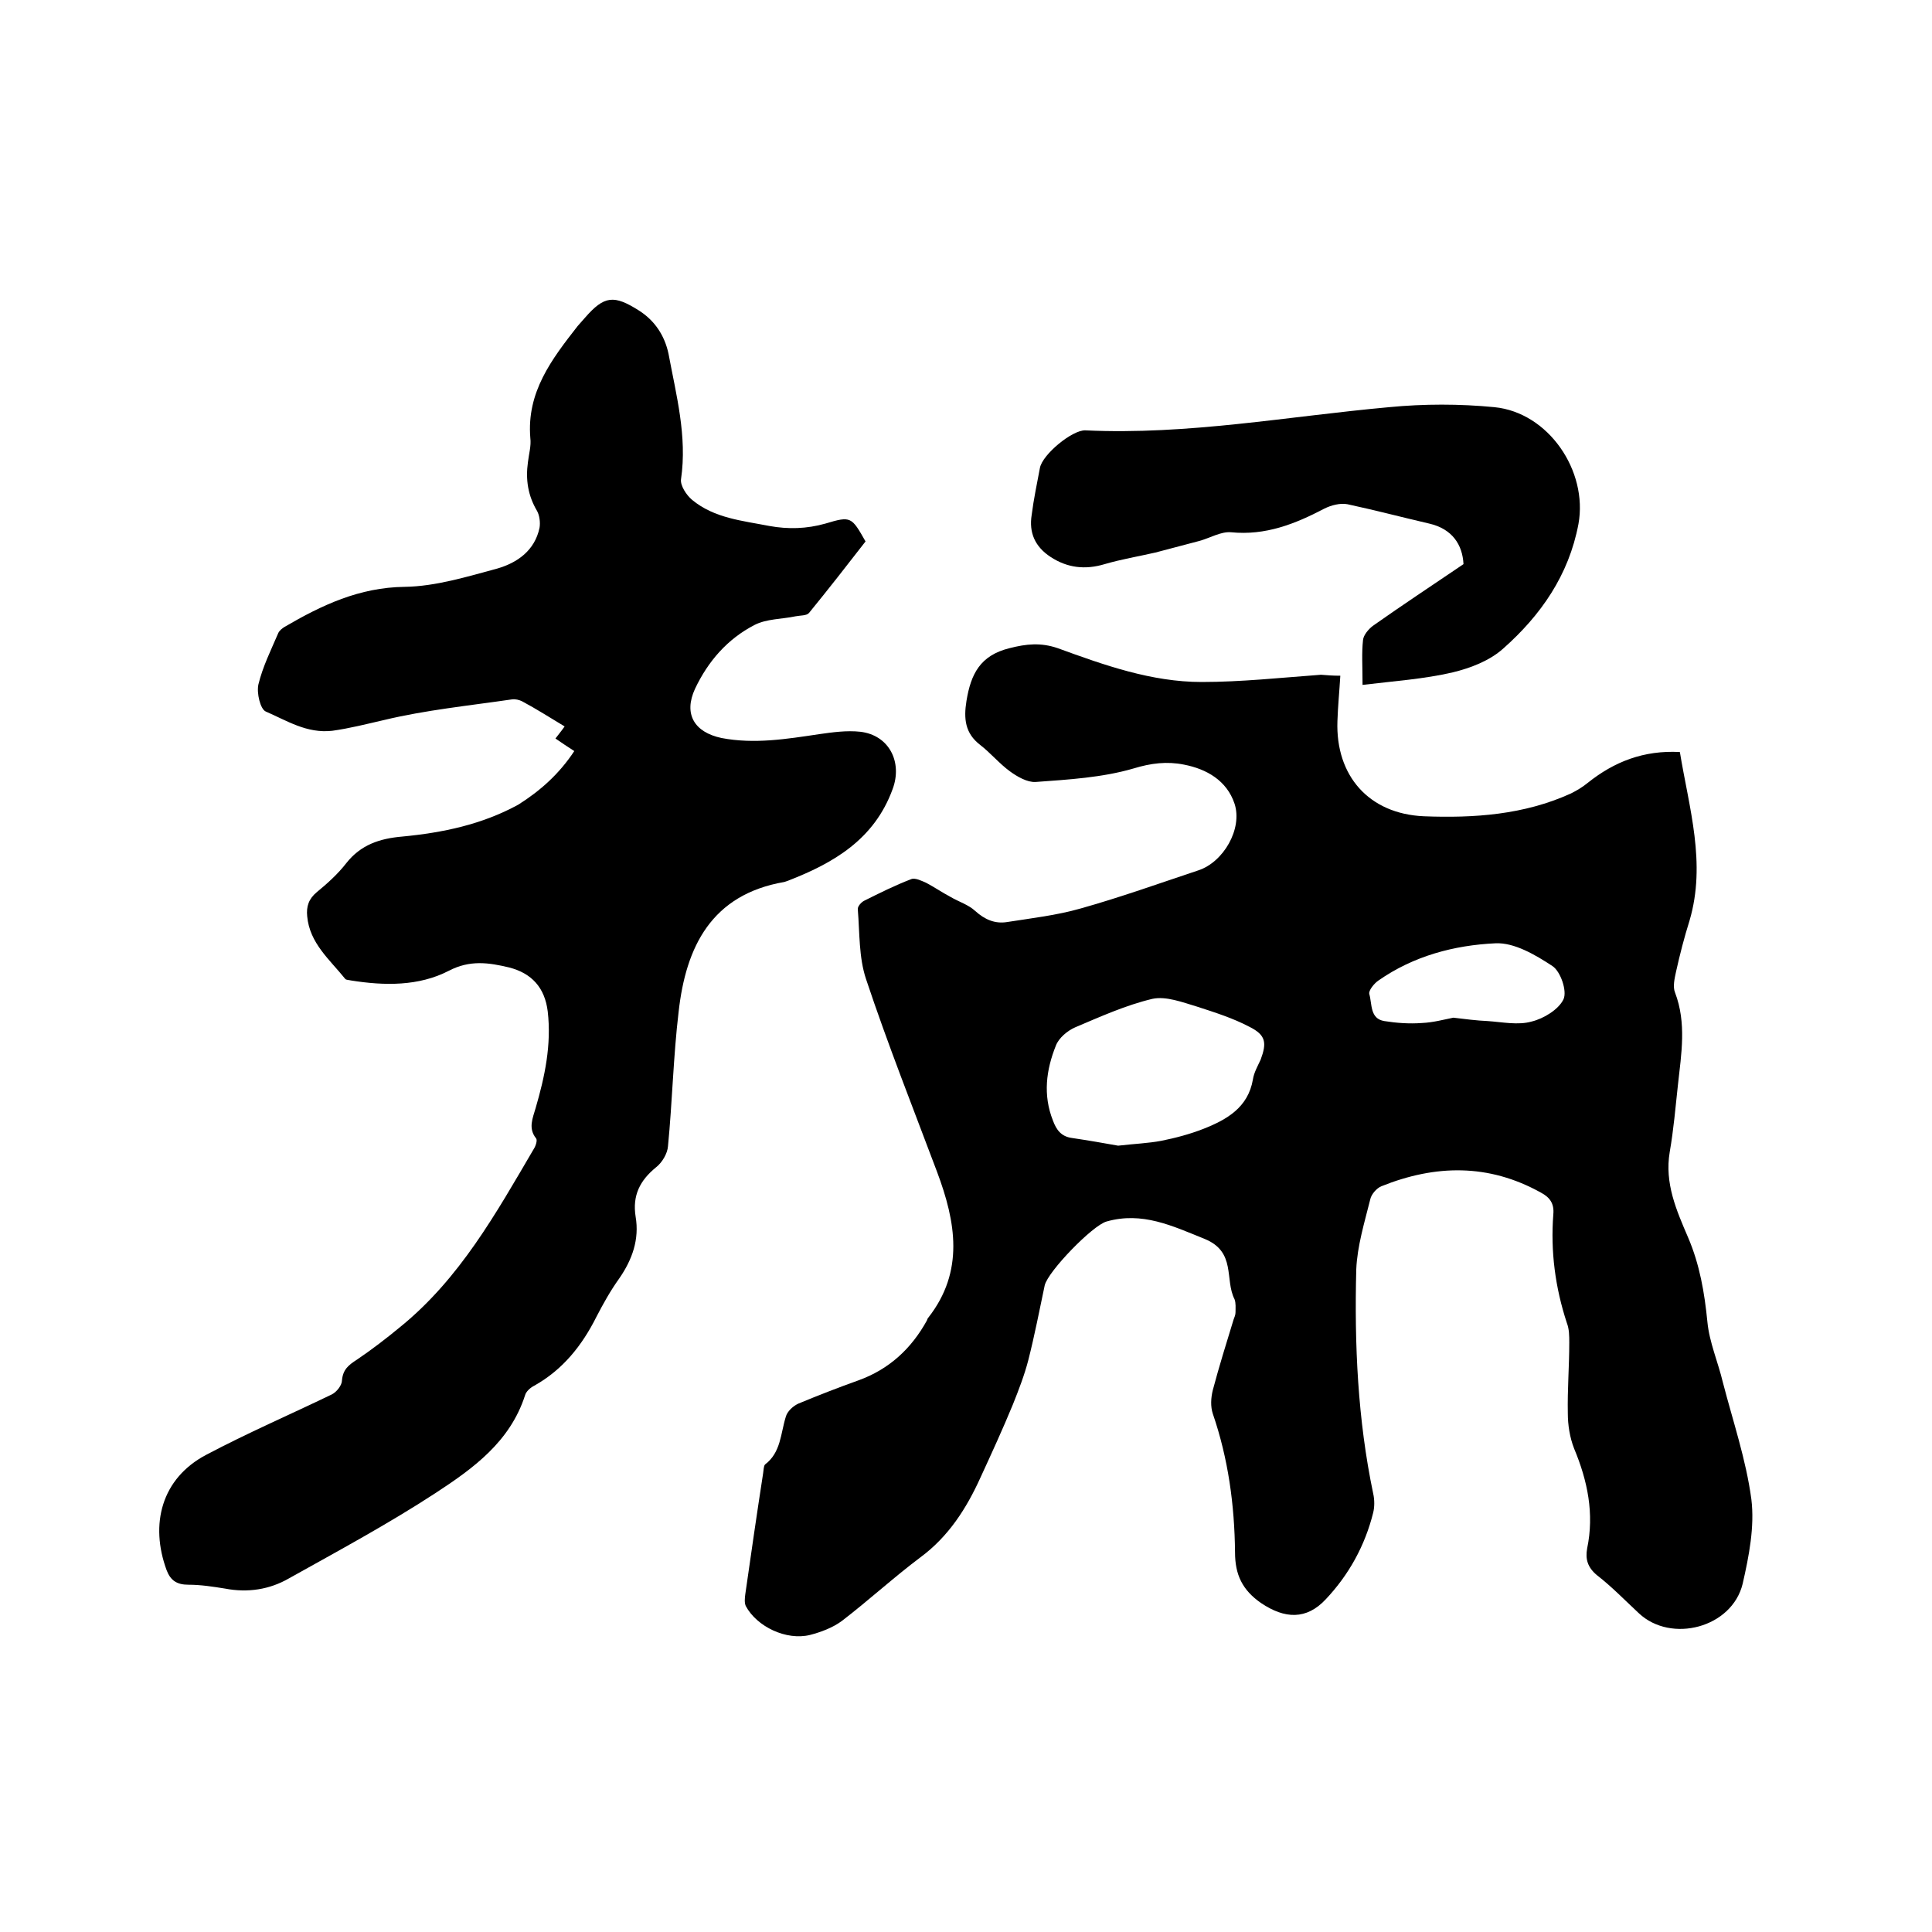
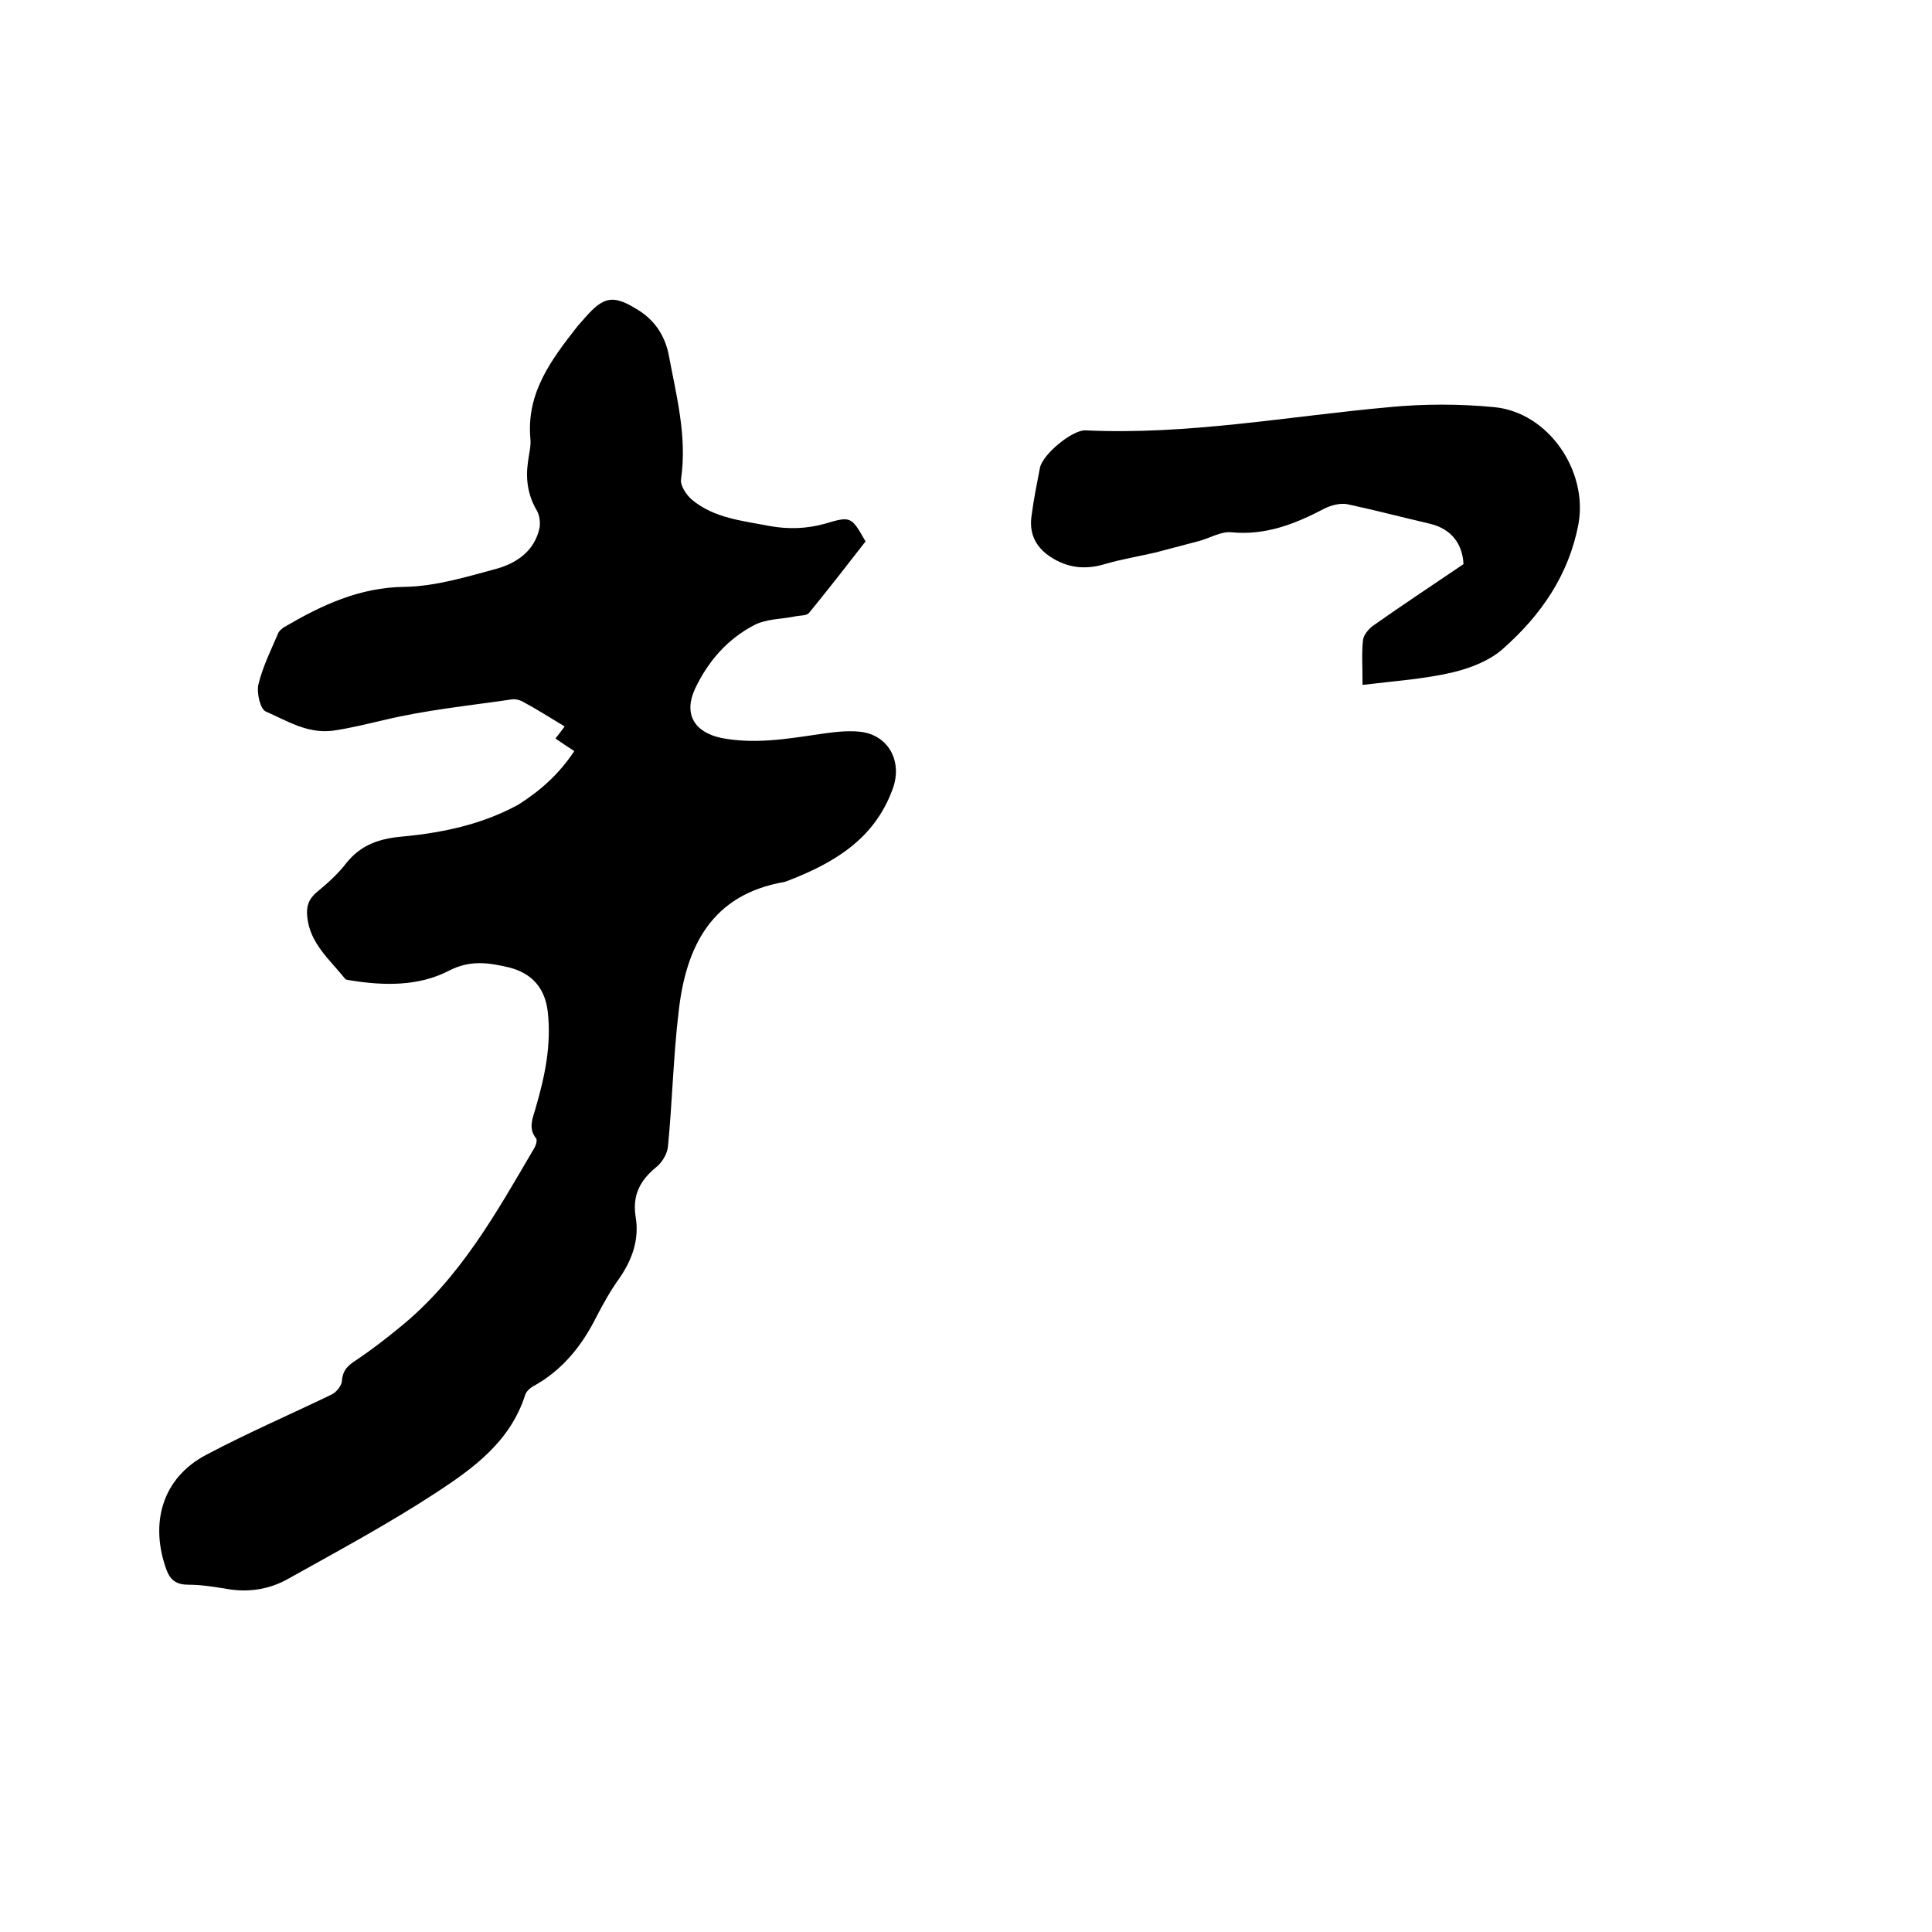
<svg xmlns="http://www.w3.org/2000/svg" enable-background="new 0 0 400 400" viewBox="0 0 400 400">
-   <path d="m277.5 139.9c-.2 3.3-.5 6.3-.6 9.4-.4 11.3 6.5 19.2 17.9 19.7 10.4.4 20.7-.3 30.4-4.7 1.2-.6 2.4-1.3 3.5-2.2 5.5-4.4 11.6-6.8 19.1-6.4 1.9 11.6 5.5 23 2 34.9-1.1 3.5-2 7-2.8 10.6-.3 1.4-.7 3.1-.2 4.3 2.4 6.3 1.3 12.7.6 19.1-.5 4.6-.9 9.3-1.7 13.9-1.1 6.5 1.4 12.1 3.8 17.7s3.4 11.4 4 17.5c.4 4.2 2.2 8.3 3.2 12.5 2.1 8.1 4.8 16 5.9 24.2.7 5.7-.5 11.8-1.8 17.5-2.2 9.1-14.8 12.4-21.5 6.1-2.9-2.7-5.6-5.5-8.7-7.9-1.9-1.6-2.4-3.3-2-5.5 1.5-7.2.1-14-2.7-20.7-.9-2.3-1.3-4.9-1.3-7.3-.1-4.9.3-9.7.3-14.6 0-1.4 0-2.8-.5-4.1-2.4-7.3-3.4-14.8-2.8-22.5.2-2.2-.7-3.5-2.6-4.5-10.8-6-21.8-5.8-33-1.3-1 .4-2.1 1.7-2.3 2.7-1.2 4.8-2.7 9.7-2.9 14.5-.4 15.6.3 31.1 3.5 46.4.3 1.3.3 2.8 0 4-1.7 6.8-5 12.8-9.8 17.9-4 4.3-8.5 4.1-13.4.8-3.9-2.7-5.4-5.9-5.4-10.5-.1-9.8-1.4-19.4-4.6-28.7-.5-1.5-.4-3.3 0-4.9 1.3-4.9 2.8-9.7 4.3-14.6.2-.5.4-1 .4-1.5 0-.9.1-1.9-.2-2.7-2.1-4.1.4-9.8-6.2-12.5-6.7-2.7-12.9-5.7-20.3-3.6-2.9.8-12.1 10.3-12.8 13.2-1.1 5.2-2.1 10.4-3.4 15.5-.8 3.1-2 6.2-3.2 9.2-2.1 5.1-4.4 10.1-6.7 15.1-2.9 6.4-6.6 12.2-12.4 16.5-5.6 4.2-10.7 8.9-16.3 13.2-1.9 1.4-4.3 2.3-6.6 2.9-4.9 1.2-11-1.7-13.3-6-.3-.7-.2-1.6-.1-2.4 1.2-8.4 2.4-16.7 3.7-25.1.1-.6.1-1.5.4-1.8 3.3-2.5 3.2-6.4 4.3-9.9.3-1.1 1.5-2.2 2.6-2.7 4.1-1.7 8.2-3.3 12.4-4.8 6.4-2.3 11-6.6 14.2-12.4.1-.2.1-.4.3-.6 7.5-9.6 5.7-19.8 1.8-30.2-5-13.3-10.2-26.4-14.7-39.9-1.5-4.5-1.3-9.5-1.7-14.4-.1-.6.7-1.5 1.3-1.8 3.2-1.6 6.4-3.2 9.8-4.5.8-.3 2.2.4 3.1.8 1.7.9 3.3 2 5 2.9 1.7 1 3.7 1.6 5.1 2.9 2 1.8 4.1 2.7 6.6 2.3 5.1-.8 10.3-1.4 15.2-2.8 8.2-2.3 16.3-5.2 24.4-7.9 5.2-1.7 9.2-8.6 7.5-13.8-1.6-4.8-5.8-7.2-10.5-8.1-3.5-.7-6.8-.3-10.4.8-6.5 1.9-13.5 2.3-20.3 2.8-1.7.1-3.8-1.1-5.3-2.2-2.2-1.6-4-3.8-6.2-5.5-3.1-2.4-3.4-5.4-2.8-9.1.9-5.5 2.8-9.4 8.9-10.9 3.5-.9 6.5-1.2 10 0 9.6 3.5 19.4 7 29.8 7 8.2 0 16.5-.9 24.7-1.5 1.3.1 2.4.2 4 .2zm-46 97.3c3.5-.4 6.2-.5 8.9-1 3-.6 6-1.4 8.8-2.5 4.8-1.9 9.2-4.4 10.2-10.2.2-1.4 1-2.8 1.6-4.1 1.3-3.5 1.1-5.1-2.3-6.8-3.4-1.8-7.2-3-10.9-4.2-3-.9-6.4-2.2-9.2-1.6-5.5 1.3-10.8 3.7-16 5.9-1.6.7-3.4 2.2-4 3.8-2 5-2.7 10.2-.6 15.5.7 1.9 1.7 3.3 3.9 3.6 3.4.5 6.8 1.1 9.6 1.6zm69.4-26.5c2.5.3 4.8.6 7.1.7 3 .2 6.3.9 9.1.1 2.5-.6 5.6-2.5 6.6-4.6.8-1.7-.6-5.8-2.3-6.9-3.5-2.3-7.9-4.9-11.8-4.7-8.5.4-16.9 2.6-24.2 7.7-.9.6-2.1 2.1-1.9 2.8.6 2.1.1 5.1 3.1 5.6 2.5.4 5.2.6 7.8.4 2.3-.1 4.5-.7 6.5-1.1z" />
-   <path d="m118.9 155.5c-1.4-.9-2.6-1.7-3.9-2.6.6-.8 1.2-1.5 1.9-2.5-3-1.8-5.8-3.6-8.8-5.2-.6-.3-1.4-.5-2.1-.4-8.9 1.3-17.9 2.2-26.6 4.3-3.5.8-7 1.7-10.6 2.2-5.3.6-9.4-2.1-13.8-4-1.1-.5-1.9-3.8-1.5-5.6.9-3.7 2.6-7.1 4.1-10.6.2-.5.8-1 1.3-1.3 7.7-4.5 15.5-8.2 24.9-8.3 6.4-.1 12.9-2.1 19.2-3.8 4.1-1.2 7.7-3.7 8.7-8.4.2-1.1 0-2.6-.5-3.5-1.9-3.2-2.4-6.5-1.9-10.1.2-1.7.7-3.4.5-5-.8-9.5 4.4-16.3 9.8-23.2.5-.6 1-1.1 1.5-1.7 4-4.6 6-4.8 11.2-1.5 3.3 2.1 5.3 5.2 6.1 8.9 1.6 8.6 3.9 17.1 2.6 26-.2 1.3 1.1 3.3 2.3 4.3 4.6 3.8 10.4 4.3 16 5.4 3.9.7 7.7.6 11.6-.5 5.3-1.6 5.4-1.4 8.3 3.7-3.8 4.9-7.7 9.9-11.7 14.8-.5.6-1.8.5-2.8.7-2.8.6-6 .5-8.5 1.8-5.6 2.9-9.6 7.5-12.3 13.2-2.4 5.2-.2 9 5.5 10.2 6.8 1.3 13.5.2 20.2-.8 2.8-.4 5.7-.8 8.5-.5 6 .7 8.8 6.3 6.7 11.9-3.8 10.4-12.2 15.3-21.8 19-.2.1-.4.1-.6.2-15.1 2.6-20.4 13.4-21.9 26.9-1.1 9.2-1.3 18.6-2.2 27.8-.1 1.5-1.2 3.4-2.5 4.4-3.3 2.7-4.9 5.8-4.2 10.2.8 4.7-.7 8.9-3.4 12.8-1.8 2.5-3.3 5.2-4.7 7.9-3 6-7 11-12.9 14.3-.8.4-1.7 1.2-1.9 2-3.1 9.6-10.7 15.1-18.5 20.2-9.8 6.4-20.2 12-30.4 17.7-4 2.3-8.5 3-13.2 2.1-2.5-.4-5-.8-7.6-.8-2.4 0-3.7-.9-4.5-3-3.5-9.5-1.1-19 8.2-23.9 8.5-4.5 17.3-8.3 26-12.5 1-.5 2.1-1.9 2.1-2.9.2-2.3 1.4-3.2 3.1-4.3 3.1-2.1 6.1-4.4 9-6.8 12.3-10 19.8-23.5 27.6-36.8.4-.6.8-1.8.5-2.2-1.7-2.1-.7-4.2-.1-6.3 1.9-6.5 3.3-13.1 2.5-20-.6-4.9-3.3-7.9-8-9.1-4.2-1-8.1-1.6-12.5.7-6.2 3.2-13.3 3.1-20.2 2-.4-.1-1-.1-1.2-.3-3.2-4-7.4-7.4-7.9-13-.2-2 .3-3.6 2-5 2.2-1.8 4.4-3.8 6.1-6 3-3.8 6.9-5.1 11.6-5.5 8.4-.8 16.5-2.5 24-6.6 4.6-2.9 8.5-6.4 11.6-11.1z" />
+   <path d="m118.9 155.5c-1.4-.9-2.6-1.7-3.9-2.6.6-.8 1.2-1.5 1.9-2.5-3-1.8-5.8-3.6-8.8-5.2-.6-.3-1.4-.5-2.1-.4-8.9 1.3-17.9 2.2-26.6 4.3-3.5.8-7 1.7-10.6 2.2-5.3.6-9.4-2.1-13.8-4-1.1-.5-1.9-3.8-1.5-5.6.9-3.7 2.6-7.1 4.1-10.6.2-.5.8-1 1.3-1.3 7.7-4.5 15.5-8.2 24.9-8.3 6.4-.1 12.9-2.1 19.2-3.8 4.1-1.2 7.7-3.7 8.7-8.4.2-1.1 0-2.6-.5-3.5-1.9-3.2-2.4-6.5-1.9-10.1.2-1.7.7-3.4.5-5-.8-9.5 4.4-16.3 9.8-23.2.5-.6 1-1.1 1.5-1.7 4-4.6 6-4.8 11.2-1.5 3.3 2.1 5.3 5.2 6.1 8.9 1.6 8.6 3.9 17.1 2.6 26-.2 1.3 1.1 3.3 2.3 4.3 4.6 3.8 10.4 4.3 16 5.4 3.9.7 7.7.6 11.6-.5 5.3-1.6 5.4-1.4 8.3 3.7-3.8 4.9-7.7 9.9-11.7 14.8-.5.6-1.8.5-2.8.7-2.8.6-6 .5-8.5 1.8-5.6 2.9-9.6 7.5-12.3 13.2-2.4 5.2-.2 9 5.5 10.2 6.8 1.3 13.5.2 20.2-.8 2.8-.4 5.7-.8 8.5-.5 6 .7 8.8 6.3 6.7 11.9-3.8 10.4-12.2 15.3-21.8 19-.2.1-.4.1-.6.2-15.1 2.6-20.4 13.4-21.9 26.9-1.1 9.2-1.3 18.6-2.2 27.8-.1 1.5-1.2 3.4-2.5 4.4-3.3 2.7-4.9 5.8-4.2 10.2.8 4.7-.7 8.9-3.4 12.8-1.8 2.5-3.3 5.2-4.7 7.9-3 6-7 11-12.9 14.3-.8.4-1.7 1.2-1.9 2-3.1 9.6-10.7 15.1-18.5 20.2-9.8 6.4-20.2 12-30.4 17.7-4 2.3-8.5 3-13.2 2.1-2.5-.4-5-.8-7.6-.8-2.4 0-3.7-.9-4.5-3-3.5-9.5-1.1-19 8.2-23.9 8.5-4.5 17.3-8.3 26-12.5 1-.5 2.1-1.9 2.1-2.9.2-2.3 1.4-3.2 3.1-4.3 3.1-2.1 6.1-4.4 9-6.8 12.3-10 19.8-23.5 27.6-36.8.4-.6.8-1.8.5-2.2-1.7-2.1-.7-4.2-.1-6.3 1.9-6.5 3.3-13.1 2.5-20-.6-4.9-3.3-7.9-8-9.1-4.2-1-8.1-1.6-12.5.7-6.2 3.2-13.3 3.1-20.2 2-.4-.1-1-.1-1.2-.3-3.2-4-7.4-7.4-7.9-13-.2-2 .3-3.6 2-5 2.2-1.8 4.4-3.8 6.1-6 3-3.8 6.9-5.1 11.6-5.5 8.4-.8 16.5-2.5 24-6.6 4.6-2.9 8.5-6.4 11.6-11.1" />
  <path d="m282.1 141.8c0-3.9-.2-6.6.1-9.3.1-1 1.1-2.2 2-2.9 6.1-4.3 12.3-8.4 18.8-12.8-.2-4-2.3-7.3-7.1-8.4-5.6-1.3-11.3-2.8-16.9-4-1.5-.3-3.4.2-4.8.9-6.1 3.2-12.2 5.6-19.3 4.9-2.1-.2-4.4 1.2-6.6 1.8-3 .8-6.1 1.6-9.1 2.4-3.5.8-7.1 1.4-10.5 2.4-4 1.2-7.7.8-11.2-1.5-3.2-2.1-4.5-5-3.9-8.7.4-3.2 1.1-6.5 1.7-9.7.5-2.8 6.7-7.9 9.4-7.8 21.2 1 41.9-2.9 62.9-4.8 7.2-.7 14.6-.7 21.8 0 11.2 1.1 19.4 13.2 17.4 24.2-2 10.6-7.8 18.9-15.6 25.8-2.8 2.5-6.7 4-10.4 4.9-6 1.4-12.1 1.8-18.7 2.6z" />
</svg>